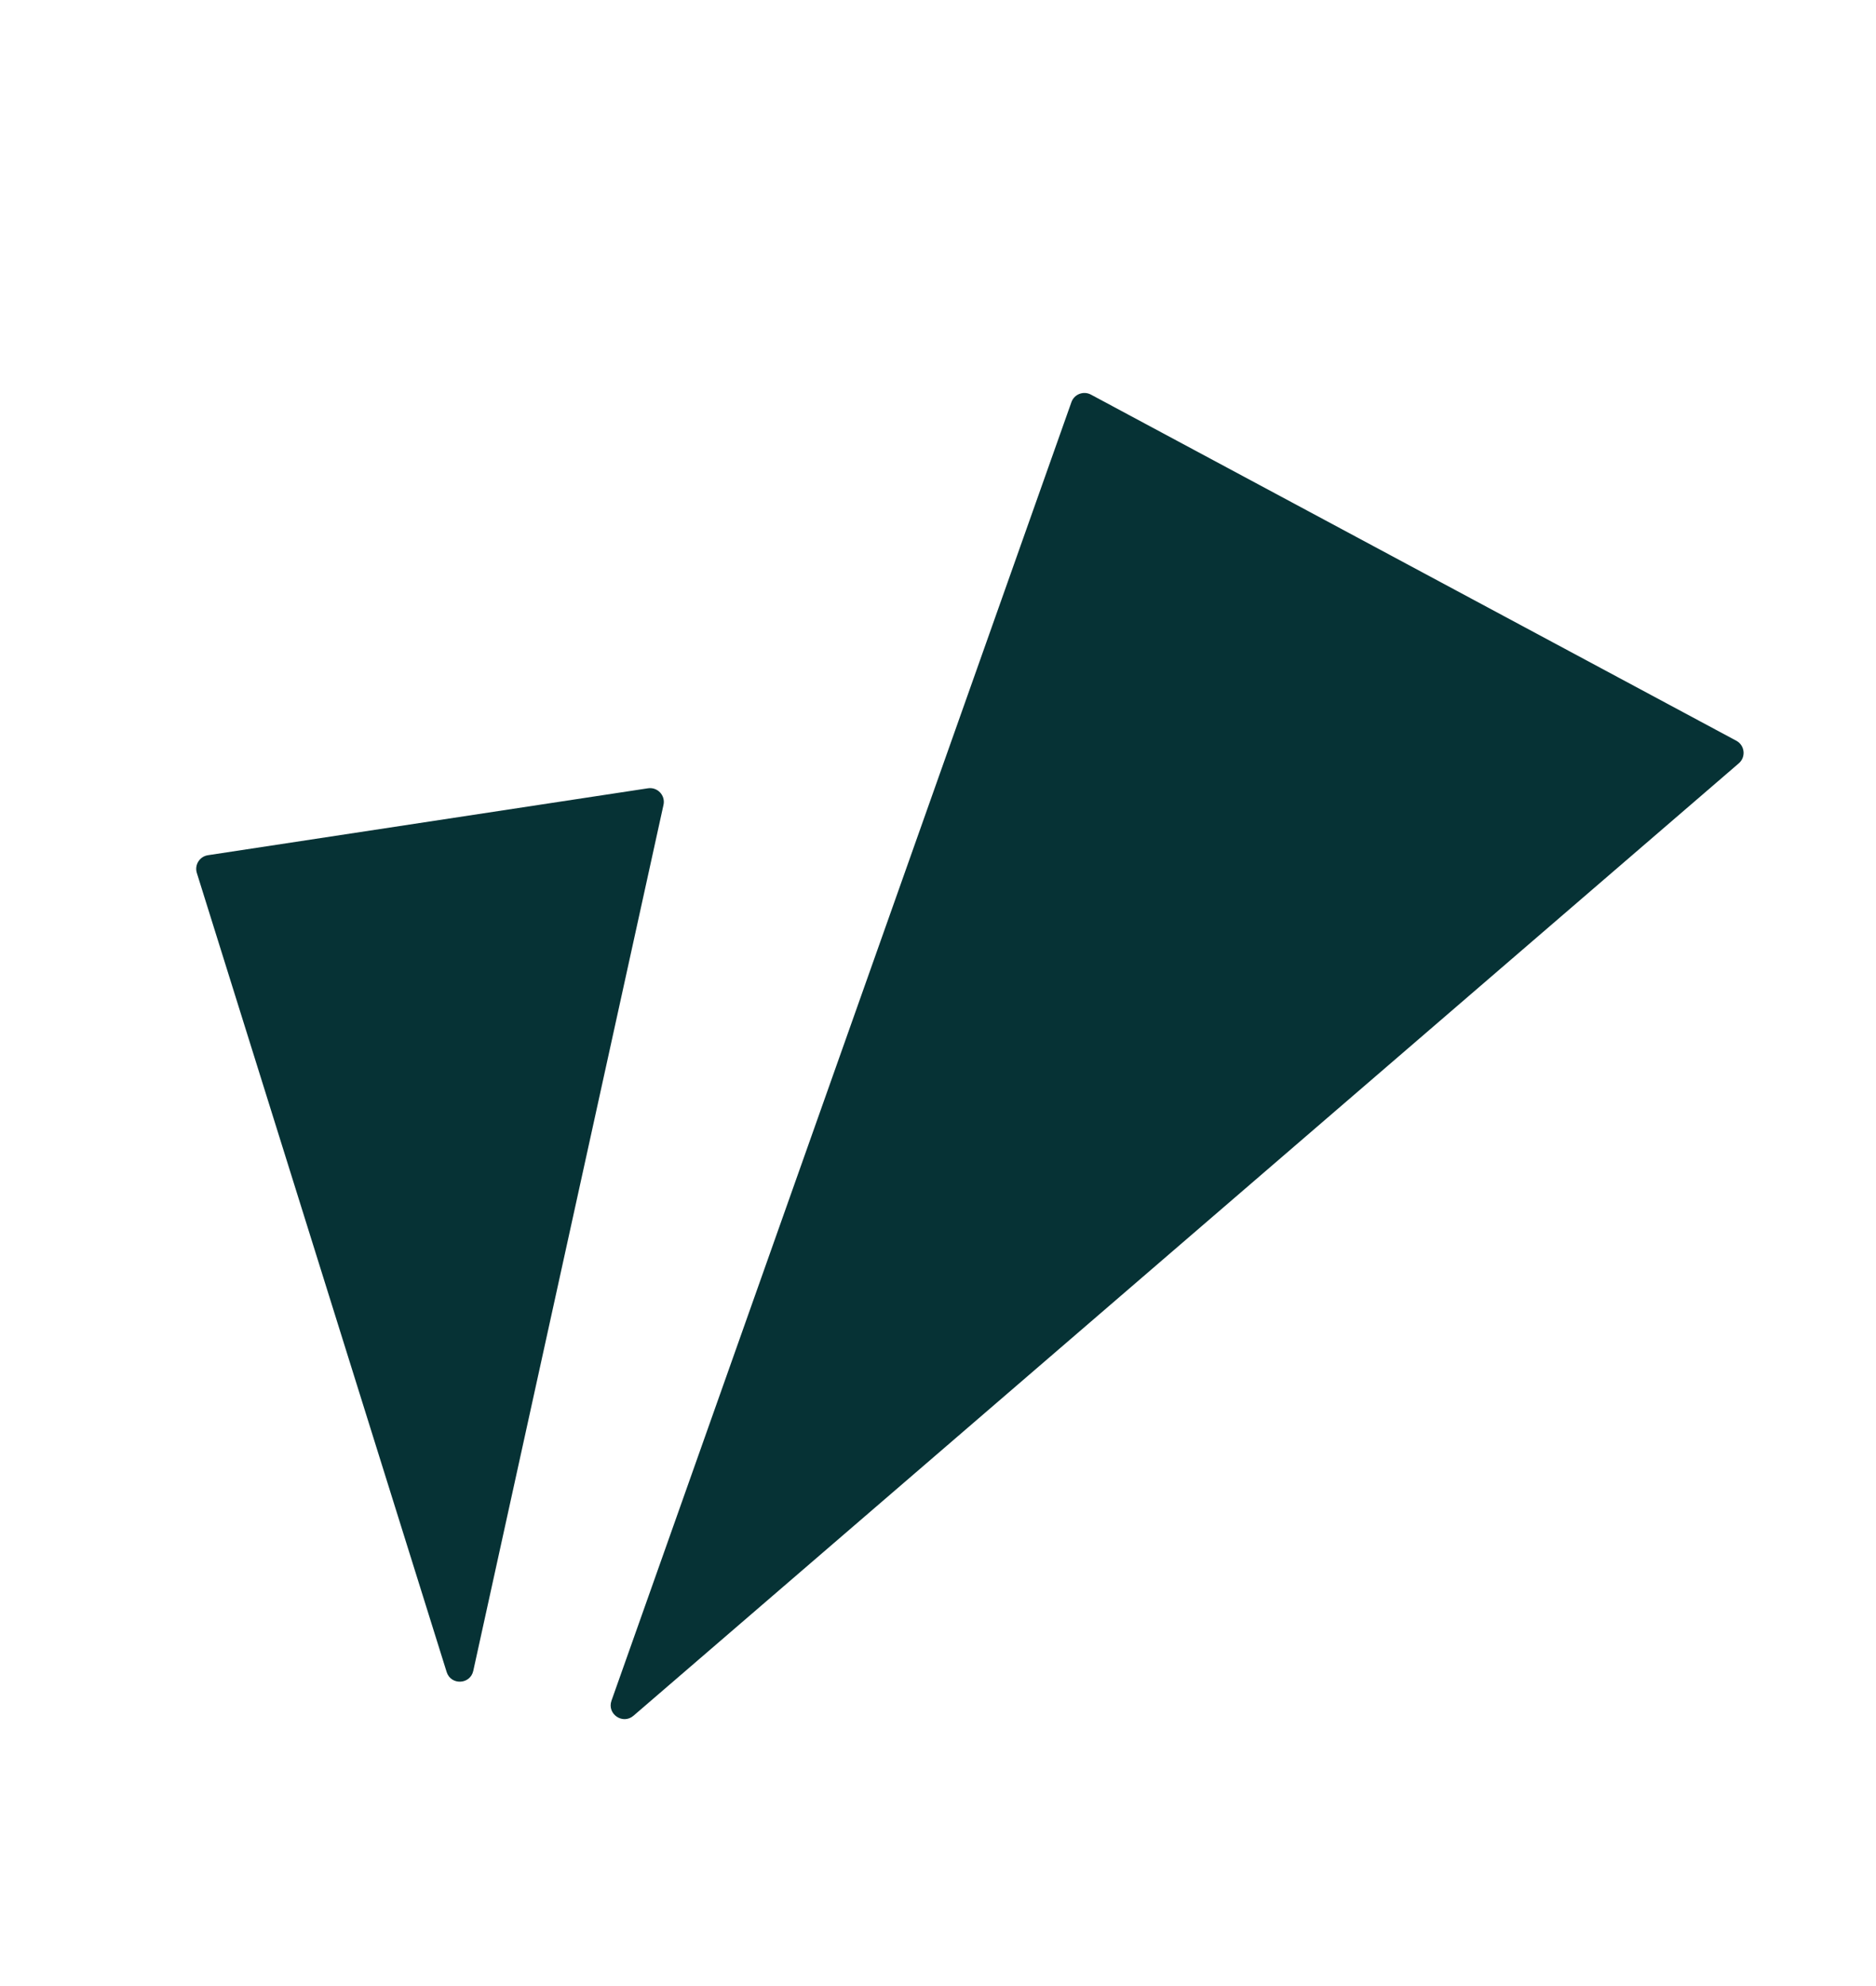
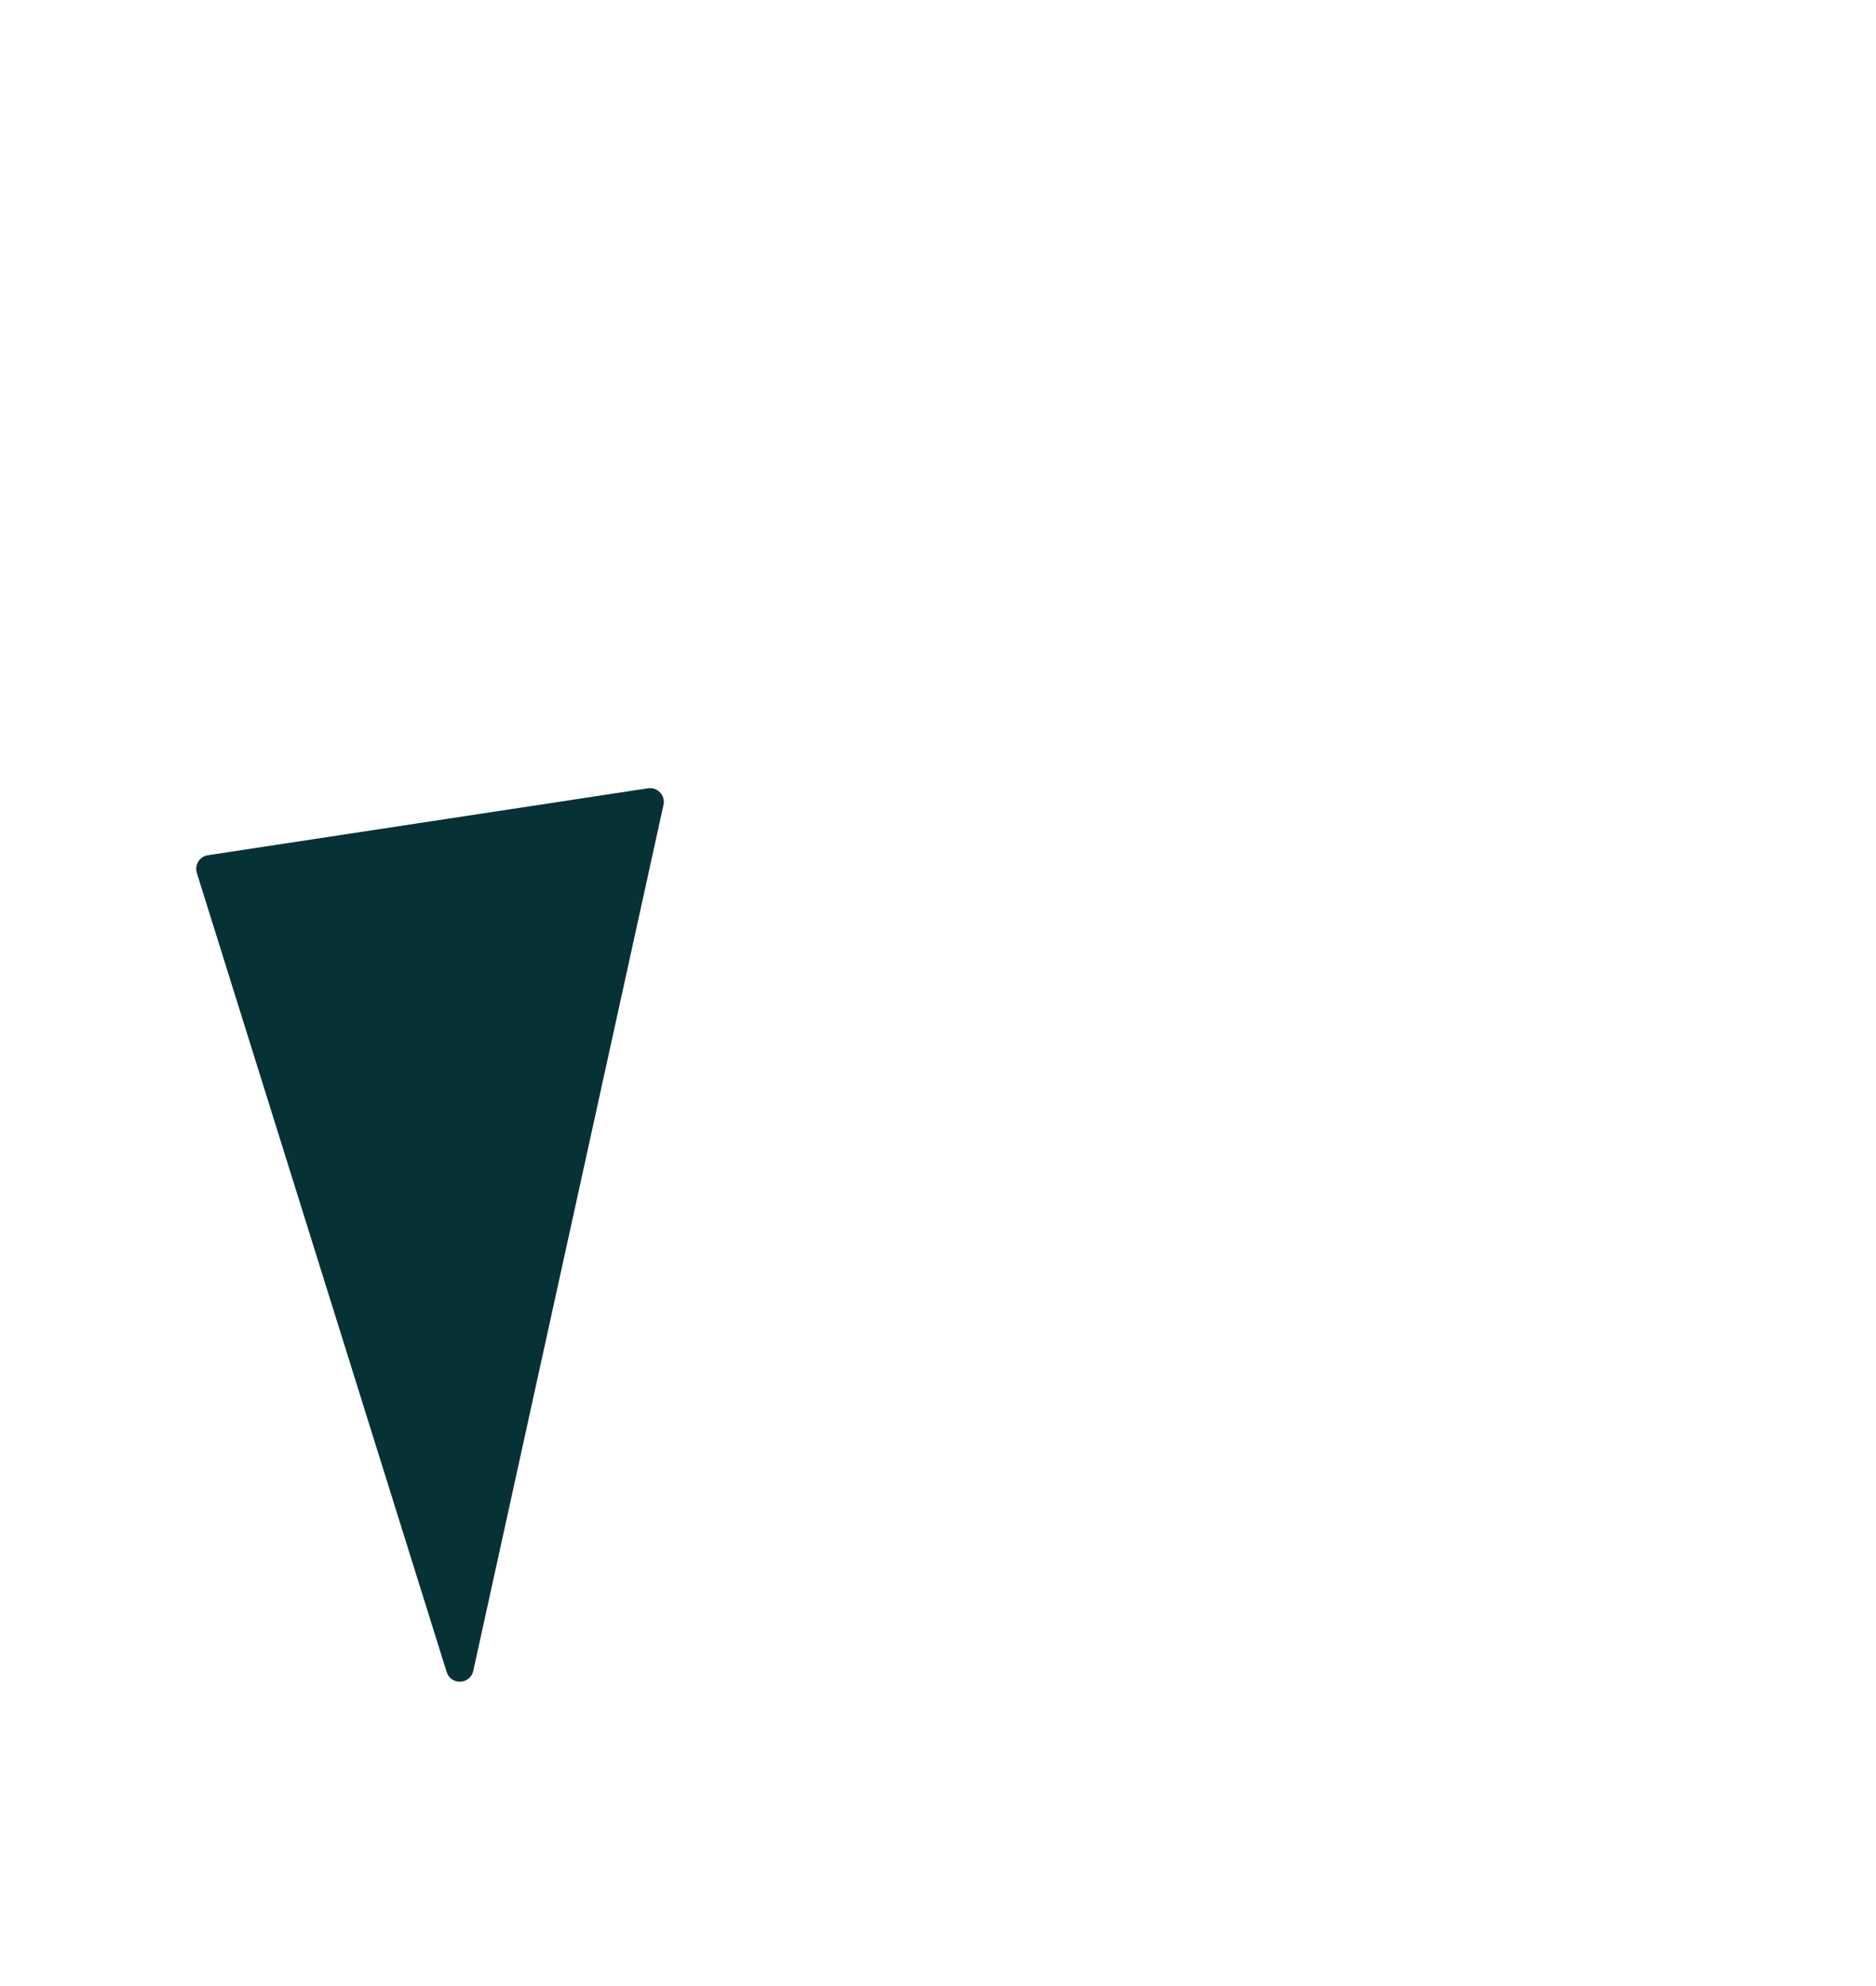
<svg xmlns="http://www.w3.org/2000/svg" width="68" height="72" viewBox="0 0 68 72" fill="none">
-   <path d="M39.544 14.306L62.937 26.854C63.246 27.02 63.293 27.444 63.027 27.673L22.963 62.2C22.574 62.535 21.994 62.138 22.165 61.654L38.836 14.579C38.938 14.291 39.273 14.161 39.544 14.306Z" fill="url(#paint0_linear_625_202)" />
  <path d="M7.538 31.004L23.487 28.578C23.834 28.525 24.126 28.837 24.05 29.179L17.155 60.573C17.045 61.074 16.343 61.104 16.19 60.615L7.135 31.648C7.044 31.355 7.235 31.05 7.538 31.004Z" fill="url(#paint1_linear_625_202)" />
  <defs>
    <linearGradient id="paint0_linear_625_202" x1="42.557" y1="45.313" x2="25.584" y2="25.618" gradientUnits="userSpaceOnUse">
      <stop stop-color="#063235" />
      <stop offset="0.75" stop-color="#063235" />
    </linearGradient>
    <linearGradient id="paint1_linear_625_202" x1="20.479" y1="45.44" x2="4.577" y2="41.947" gradientUnits="userSpaceOnUse">
      <stop stop-color="#063235" />
      <stop offset="0.75" stop-color="#063235" />
    </linearGradient>
  </defs>
</svg>